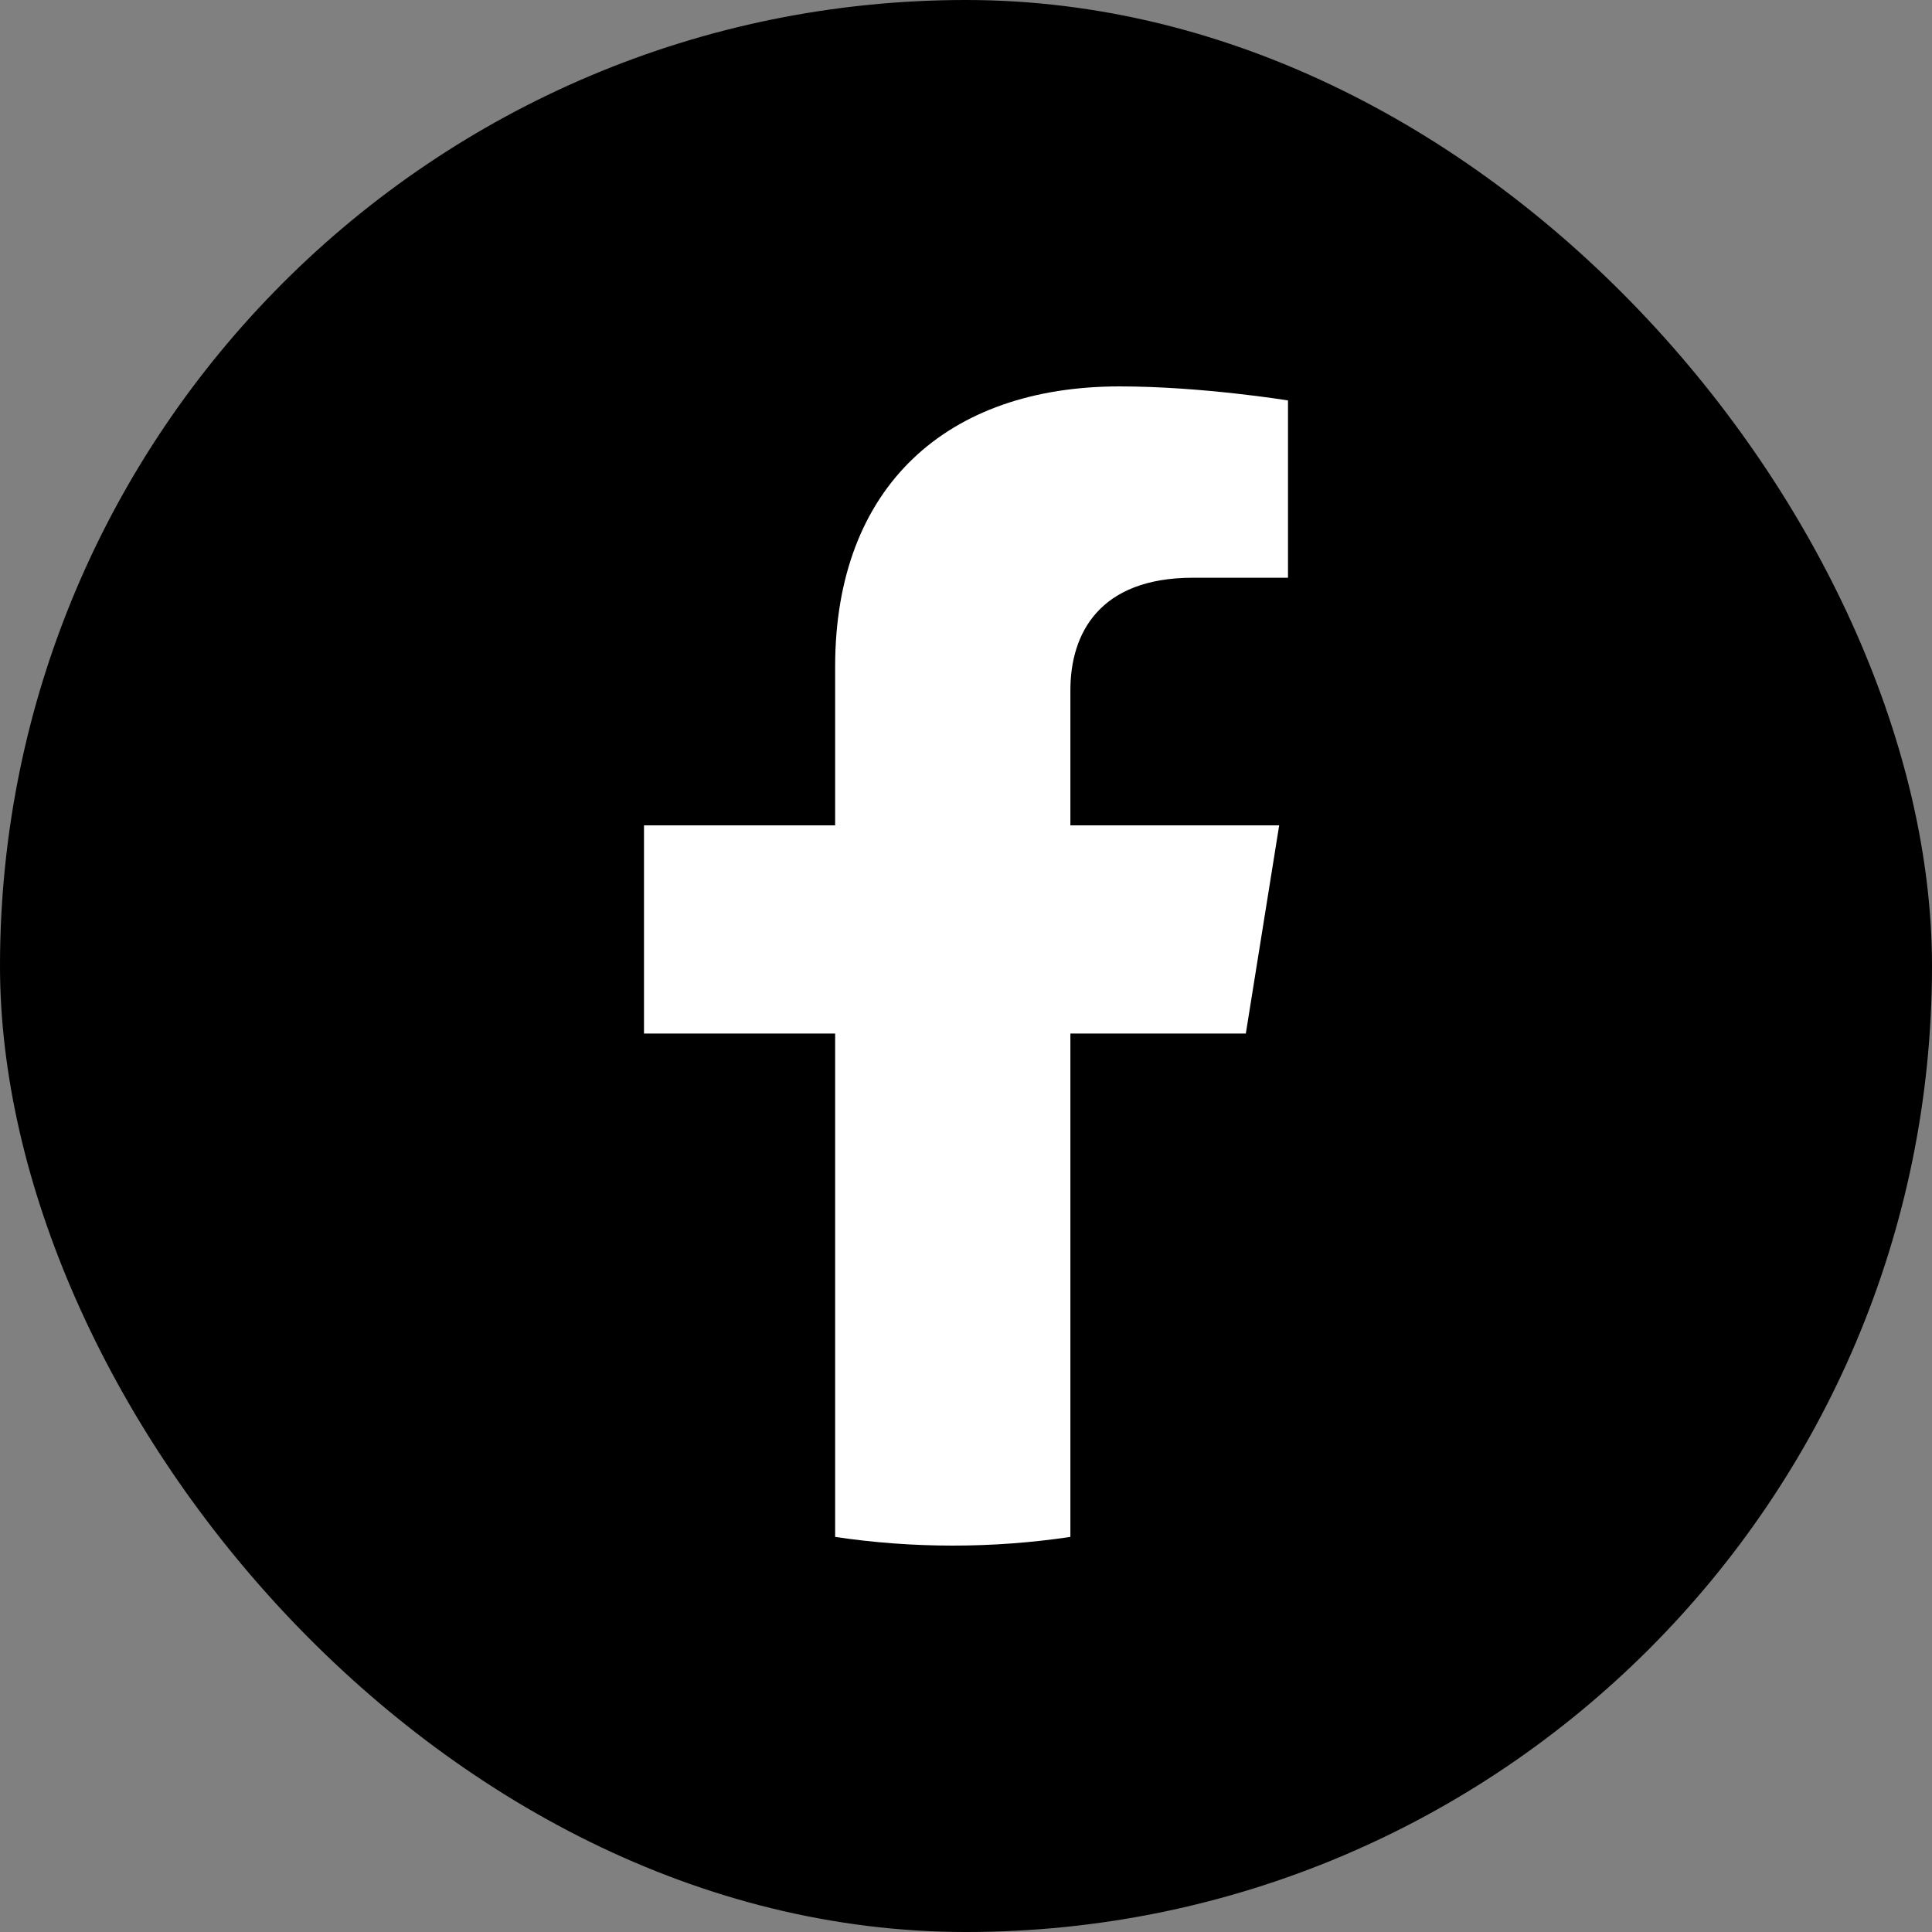
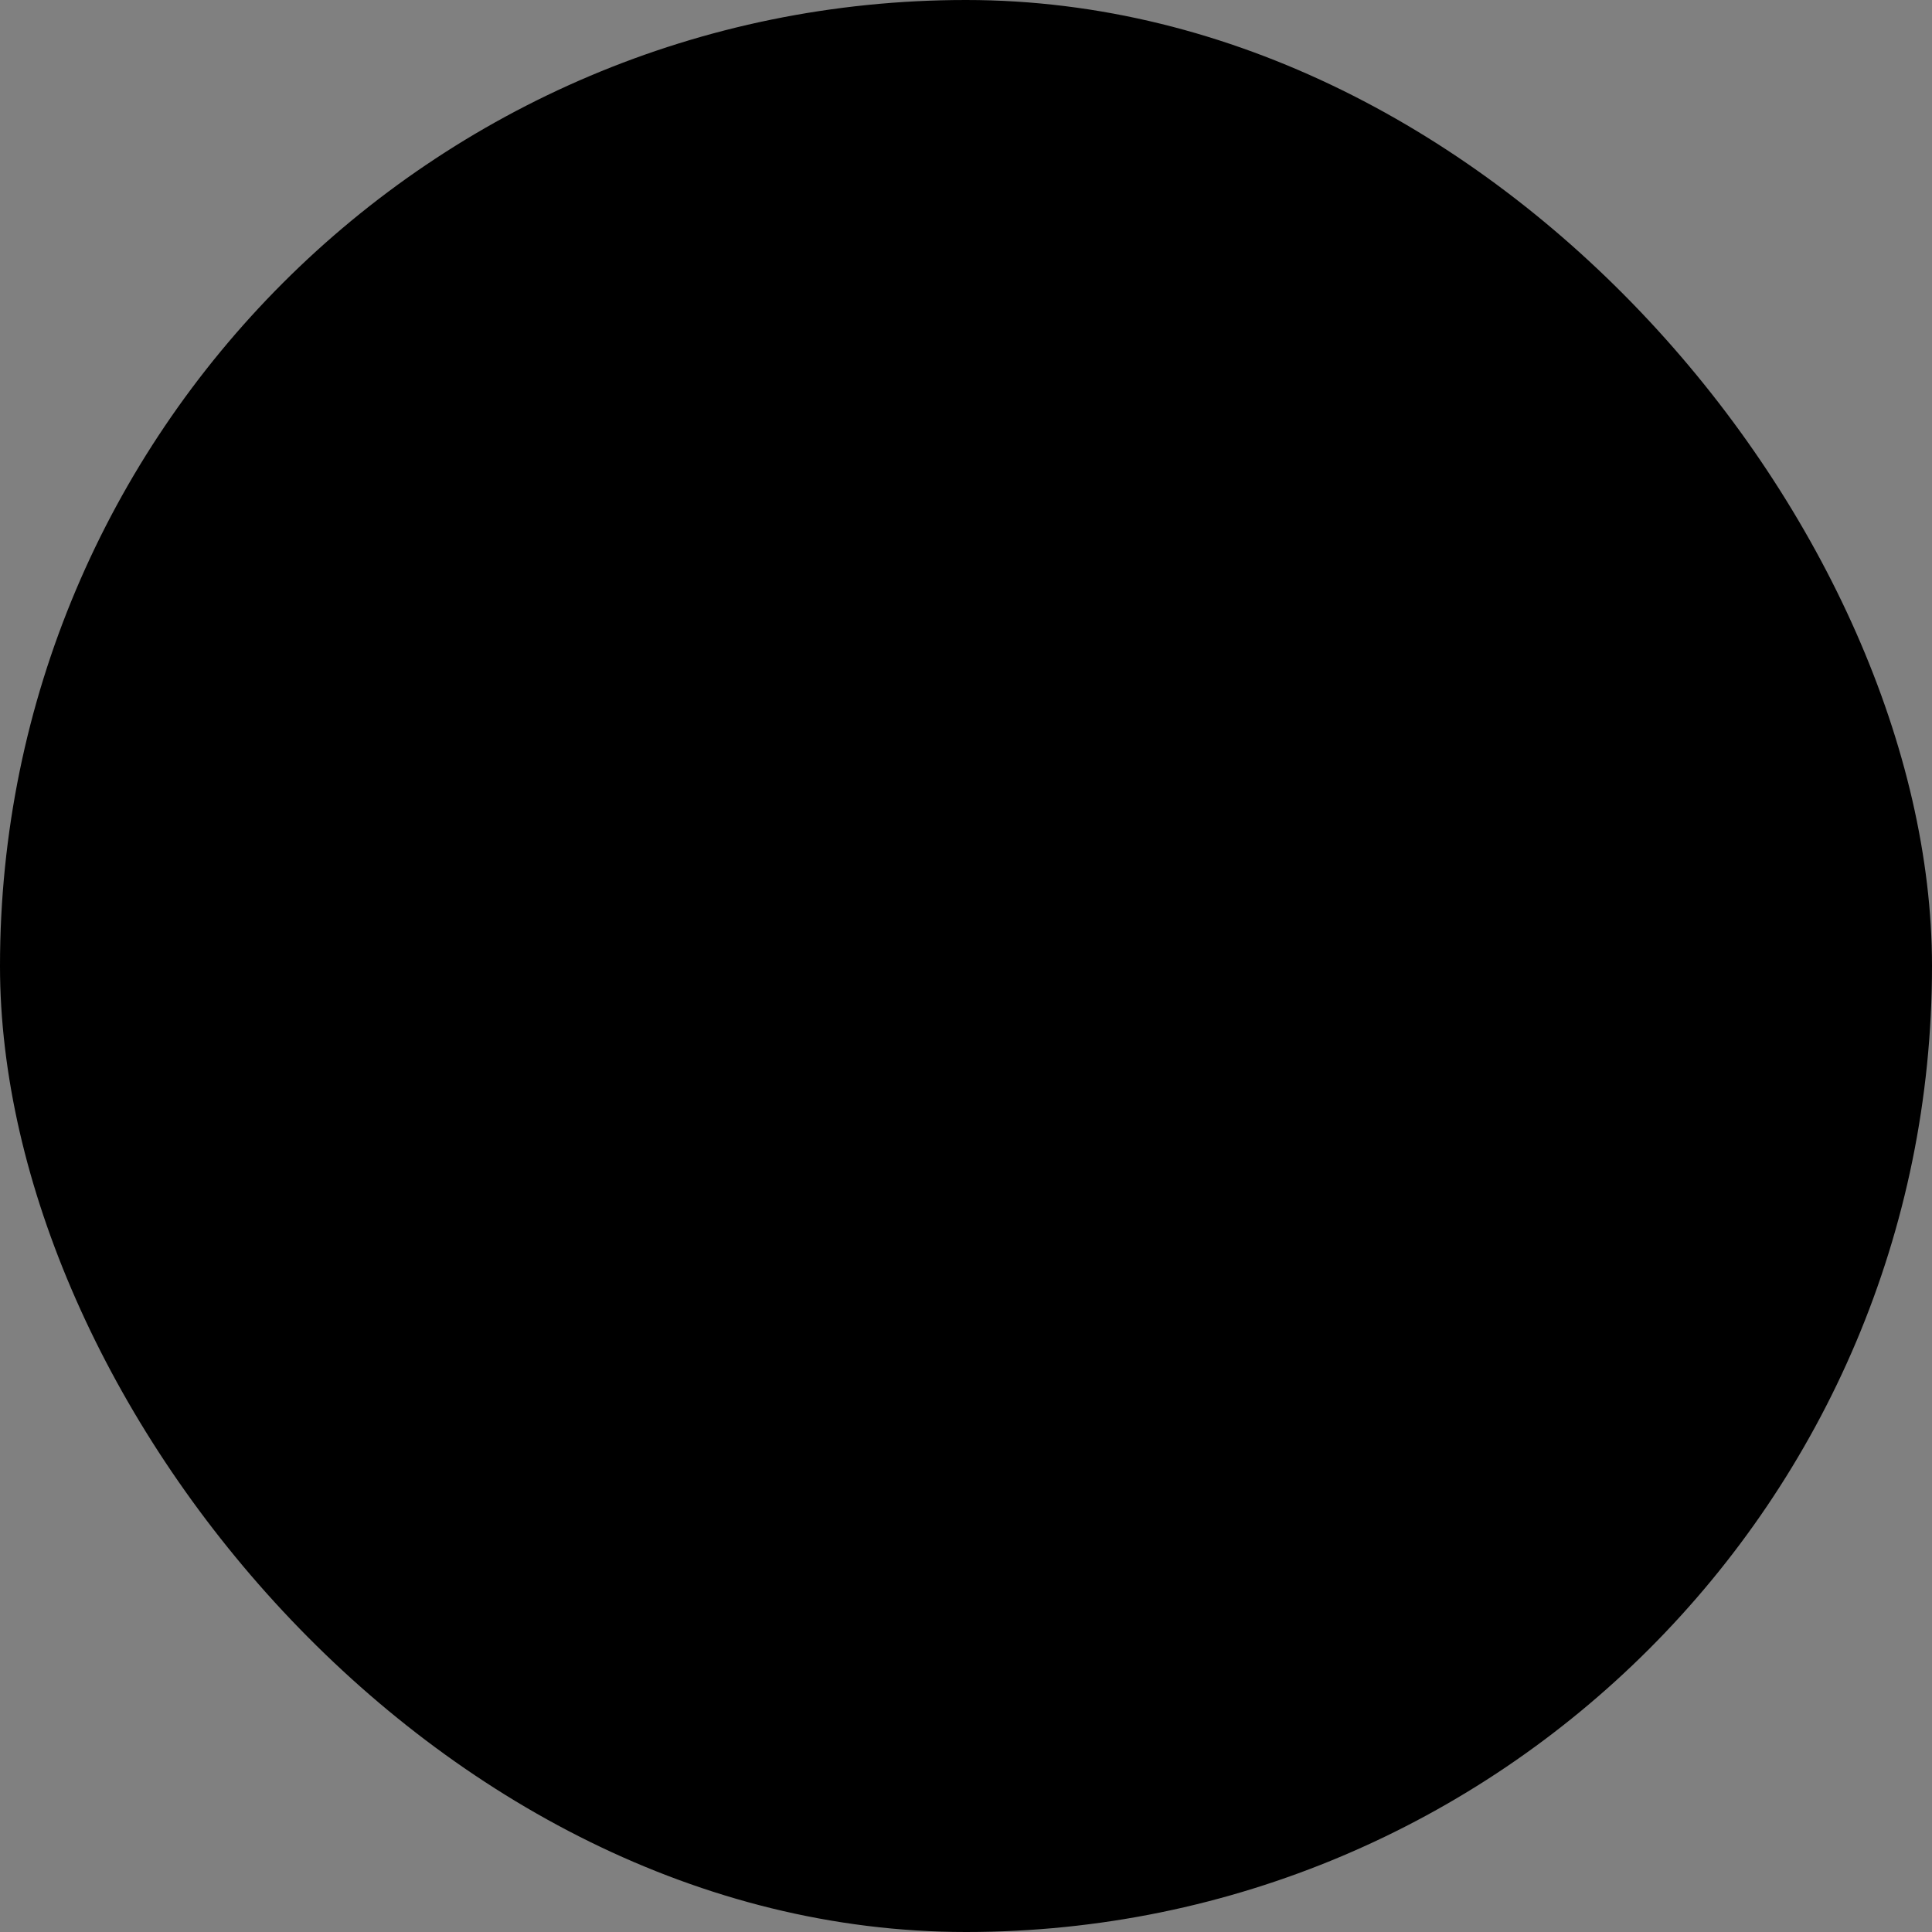
<svg xmlns="http://www.w3.org/2000/svg" width="30" height="30" viewBox="0 0 30 30" fill="none">
  <rect x="0" y="0" width="30" height="30" fill="#808080" stroke="none" />
  <rect width="30" height="30" rx="15" fill="black" />
-   <path d="M19.345 16.049L19.863 12.816H16.621V10.718C16.621 9.834 17.073 8.971 18.525 8.971H20V6.218C20 6.218 18.662 6 17.384 6C14.712 6 12.968 7.549 12.968 10.351V12.816H10V16.049H12.968V23.865C13.564 23.954 14.174 24 14.794 24C15.415 24 16.025 23.954 16.621 23.865V16.049H19.345Z" fill="white" />
</svg>